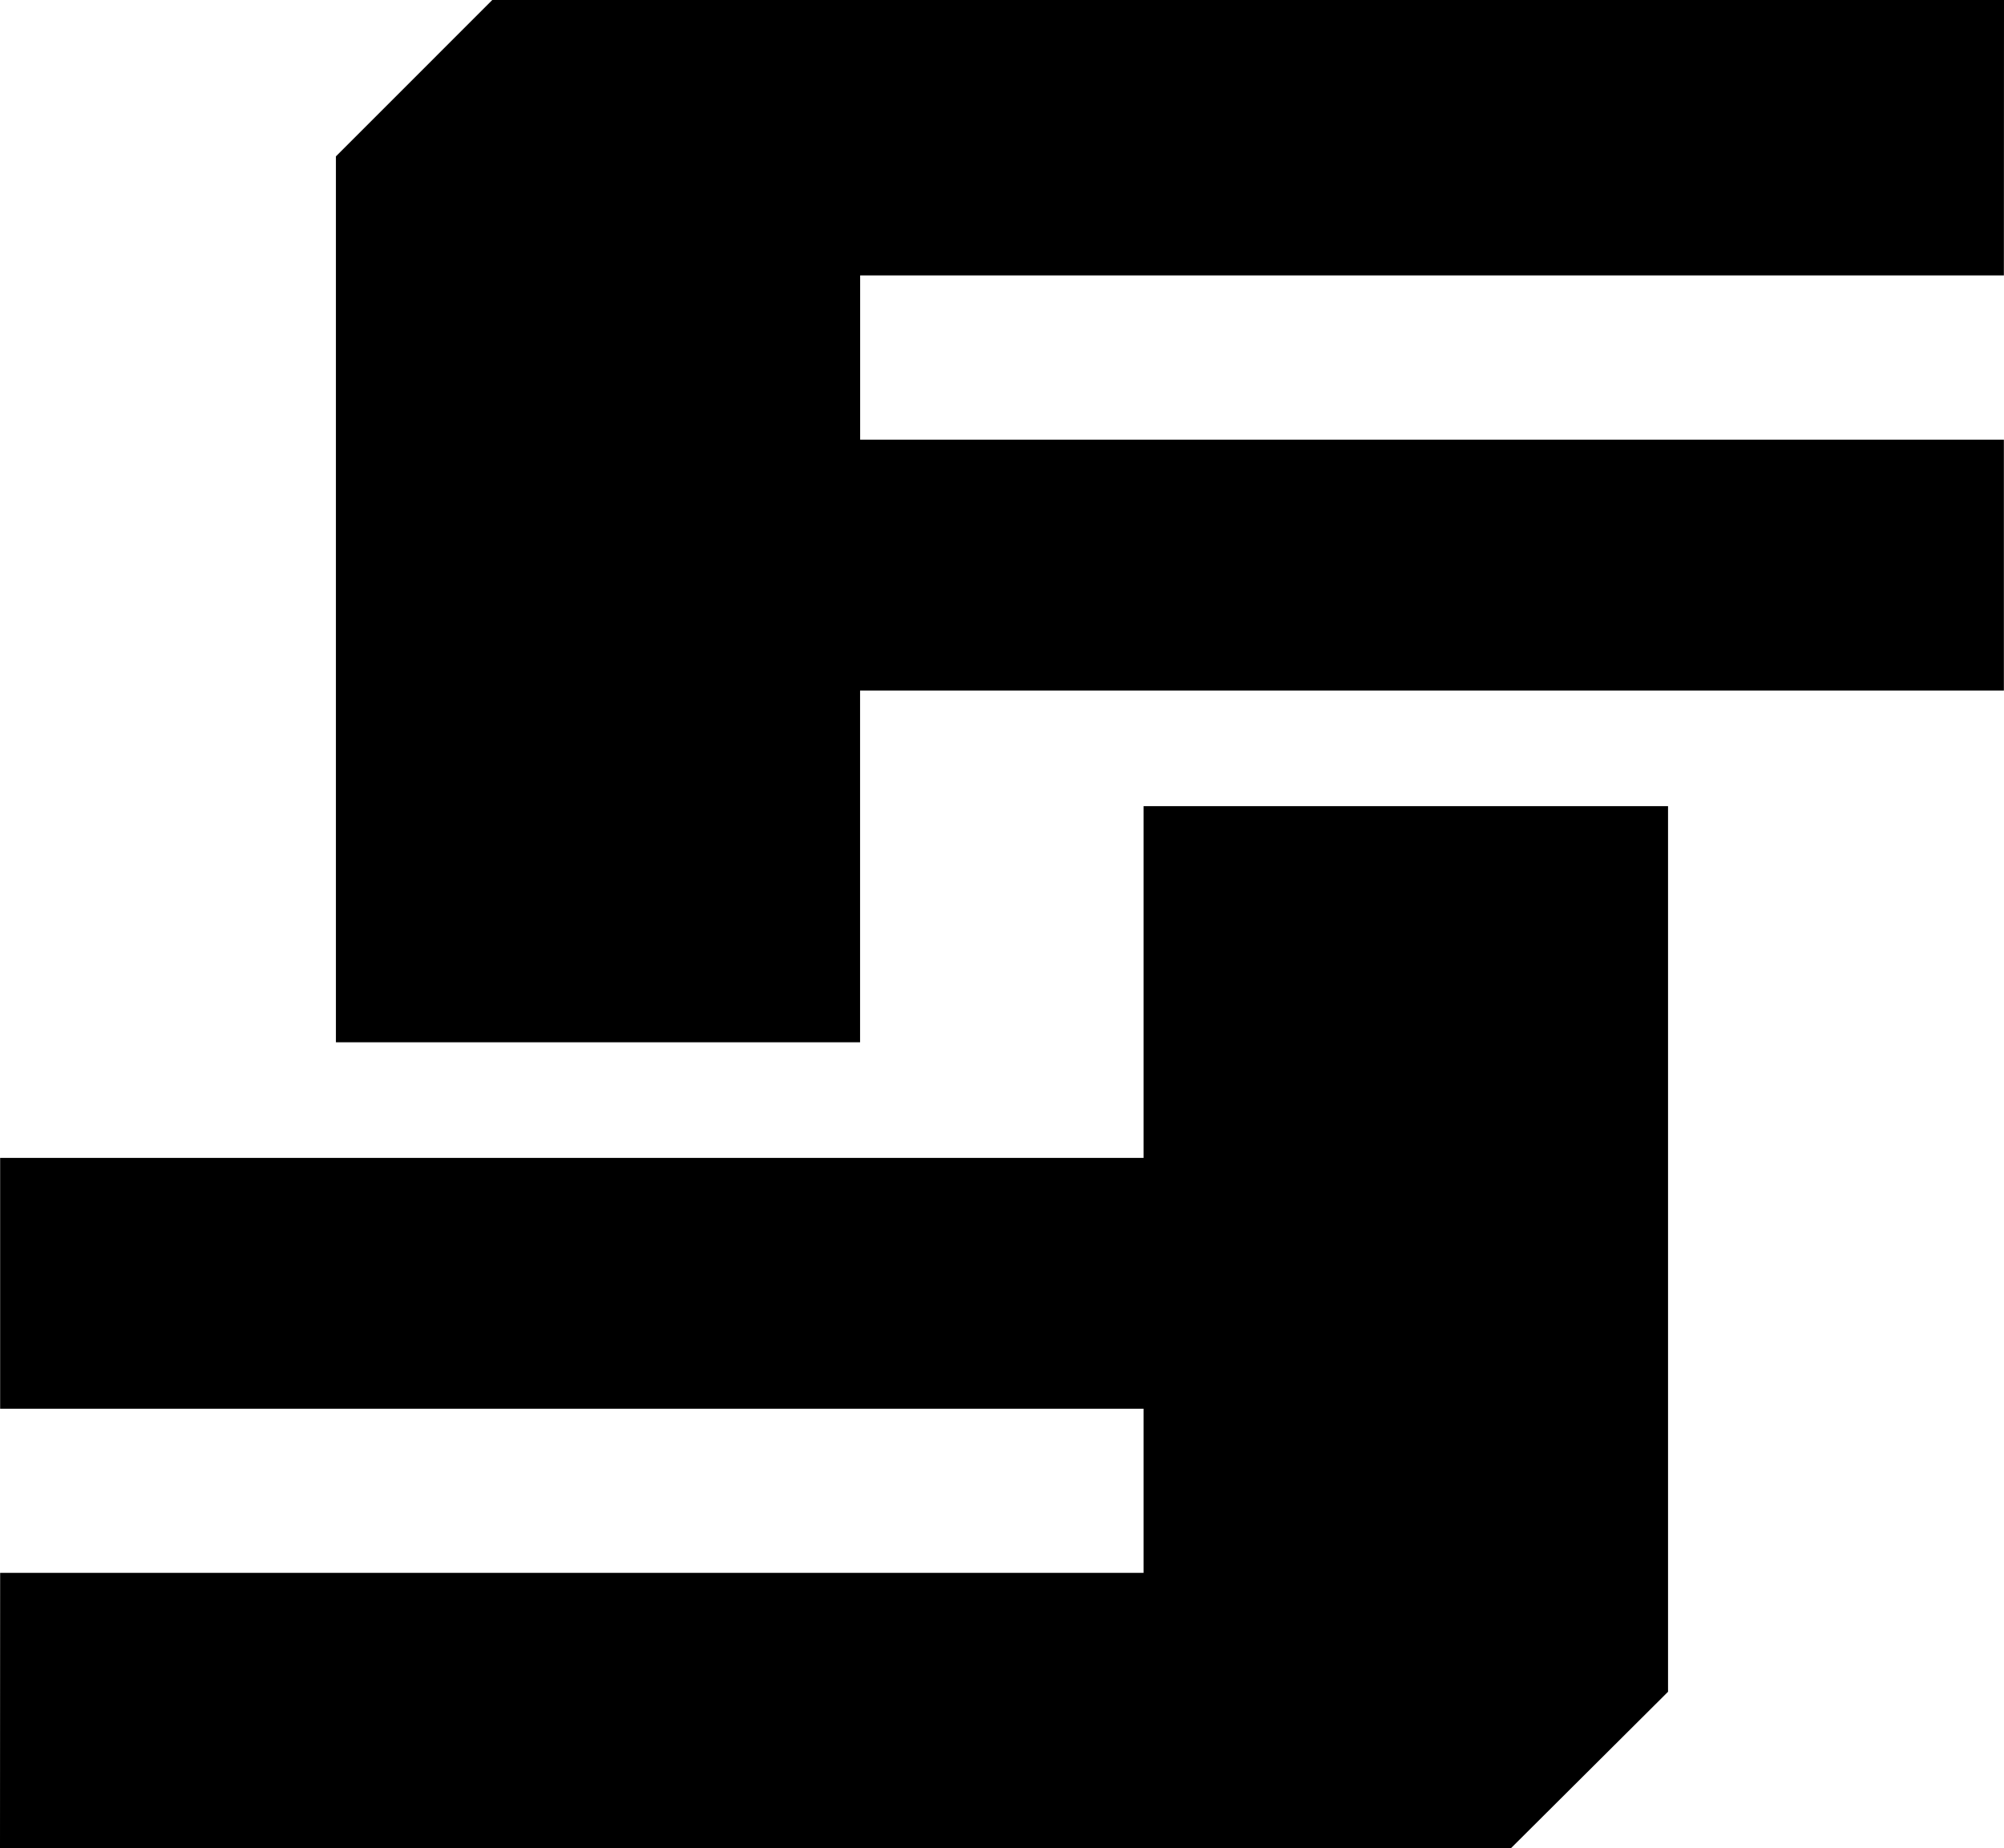
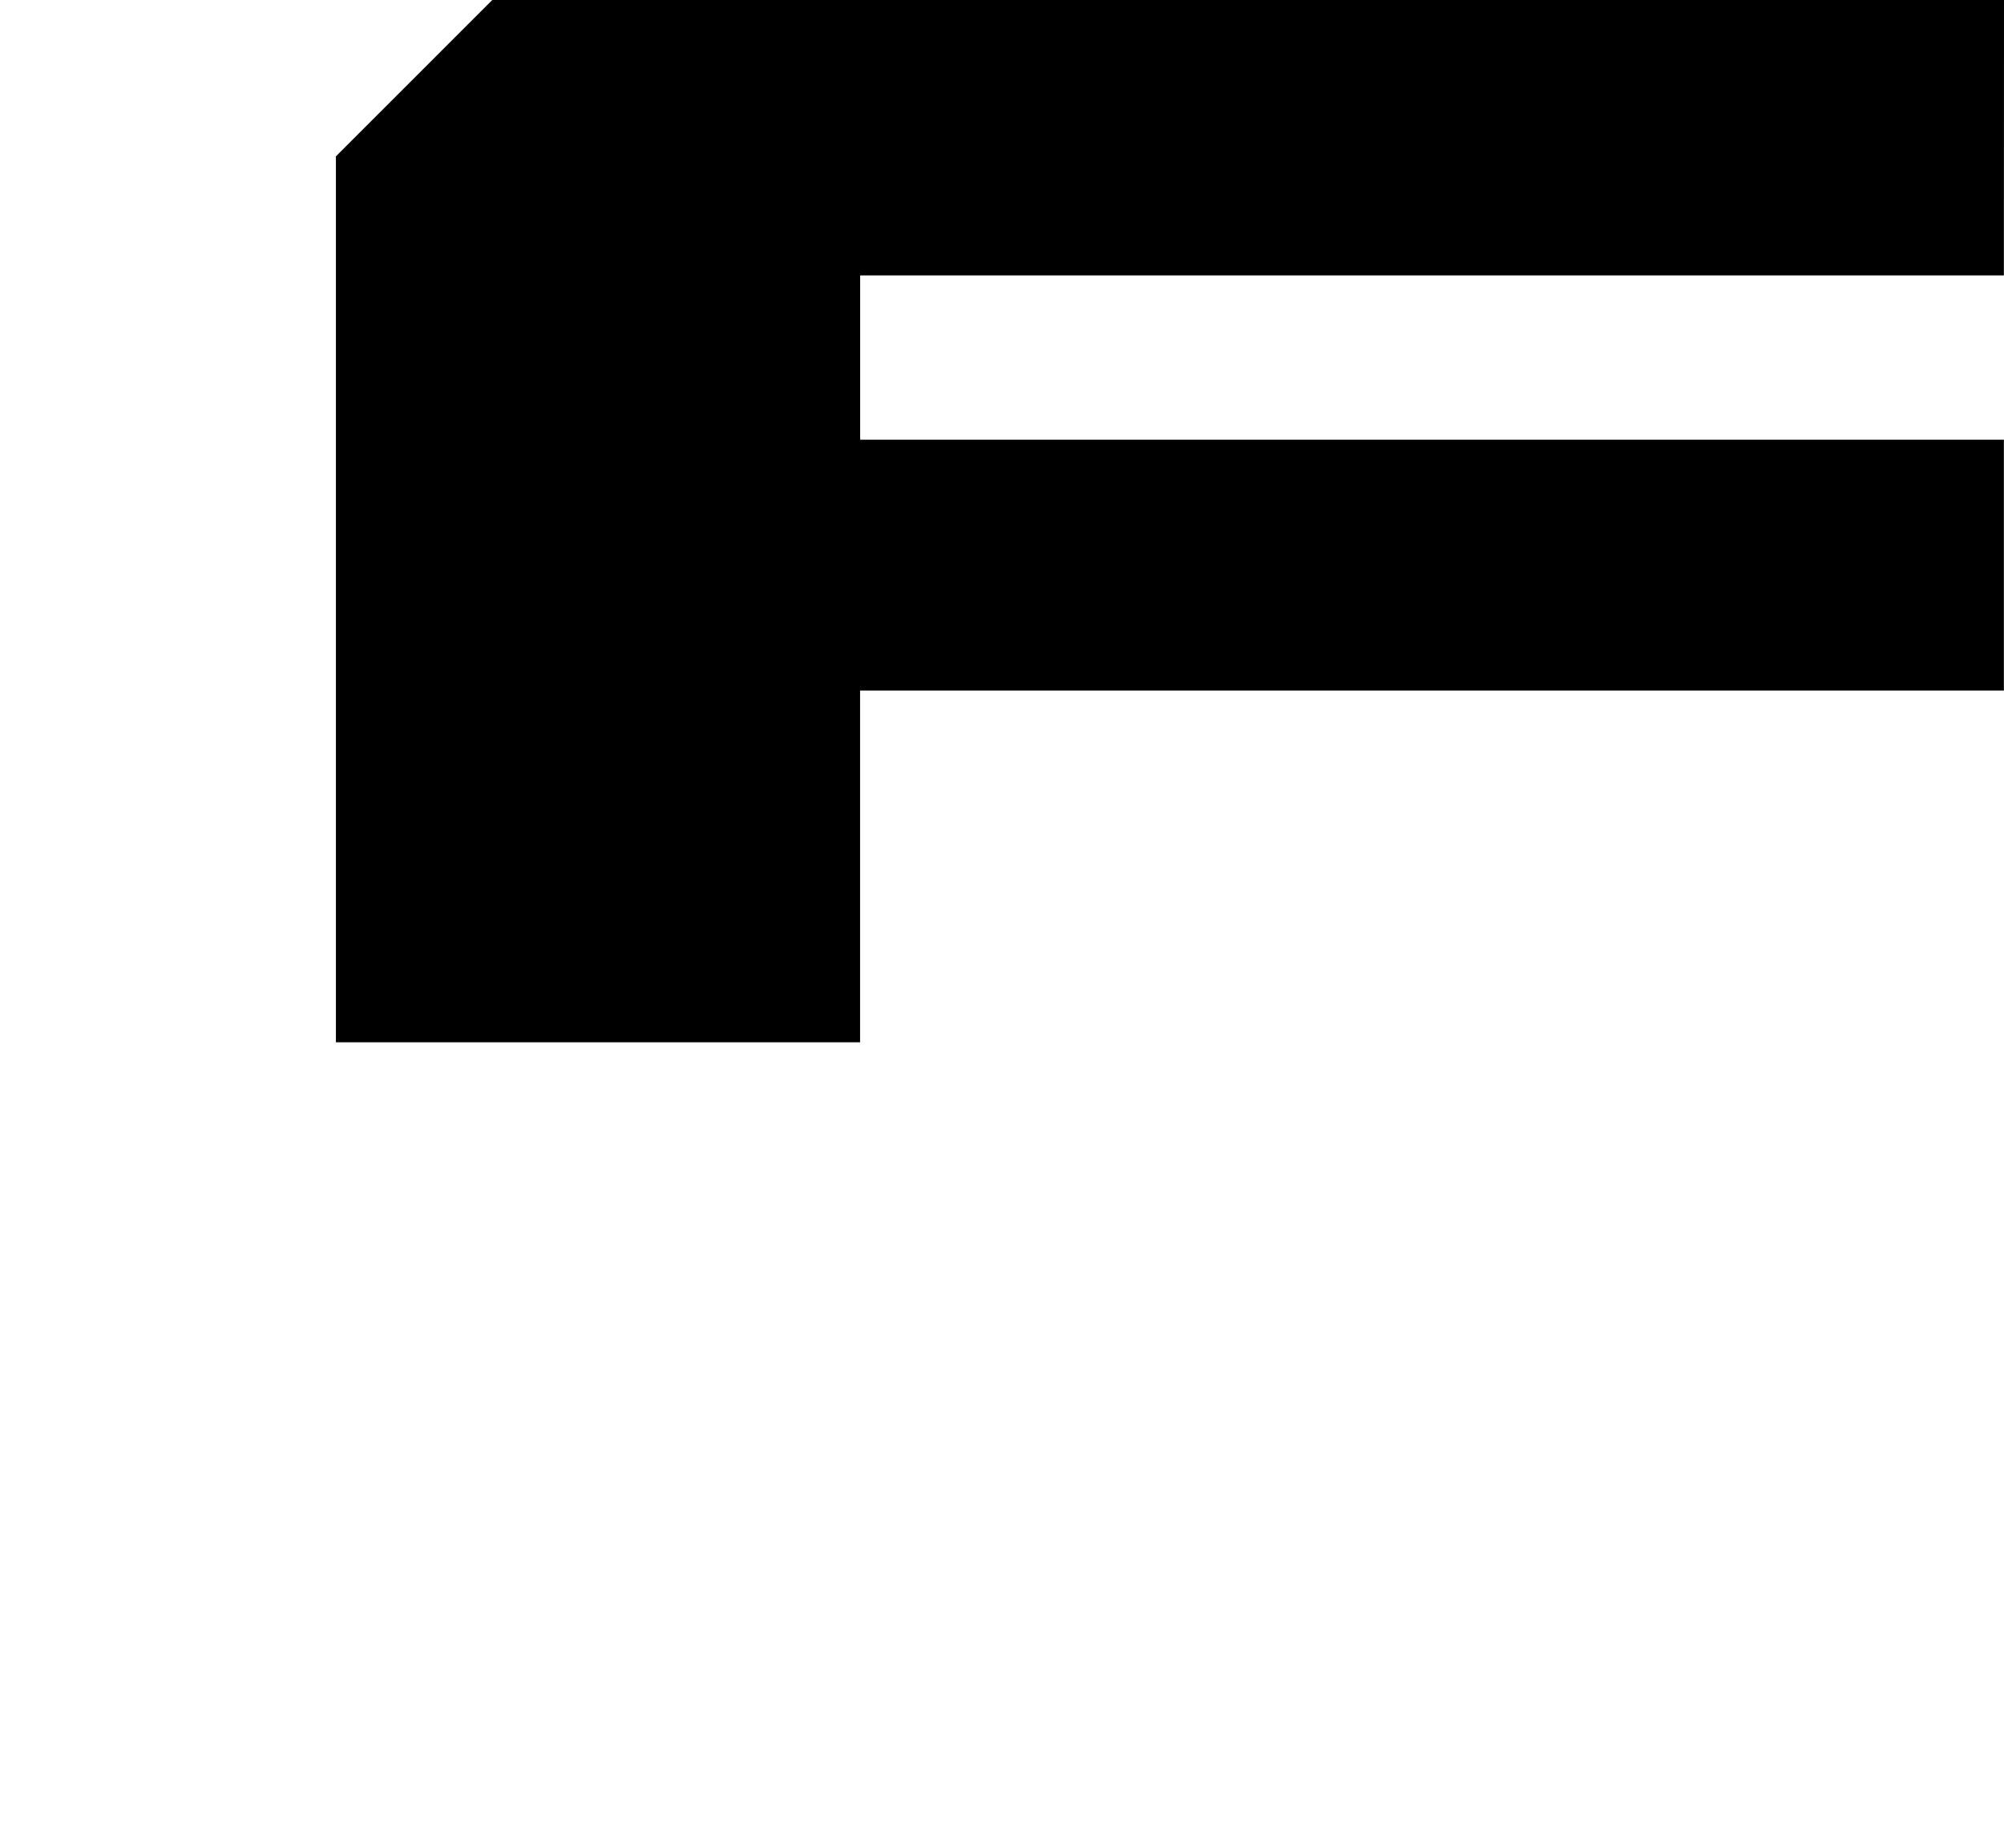
<svg xmlns="http://www.w3.org/2000/svg" width="450" height="415.116" viewBox="0 0 450 415.116">
  <g>
    <polygon points="450 0 110.541 0 75.429 35.121 75.429 234.109 193.131 234.109 193.131 155.102 449.973 155.102 449.973 98.764 193.148 98.764 193.148 61.862 449.973 61.862 450 0" />
-     <polygon points="0 415.116 339.292 415.116 374.56 379.987 374.56 181.065 256.789 181.065 256.789 260.08 0.033 260.08 0.033 316.421 256.789 316.421 256.789 353.282 0.033 353.282 0 415.116" />
  </g>
</svg>